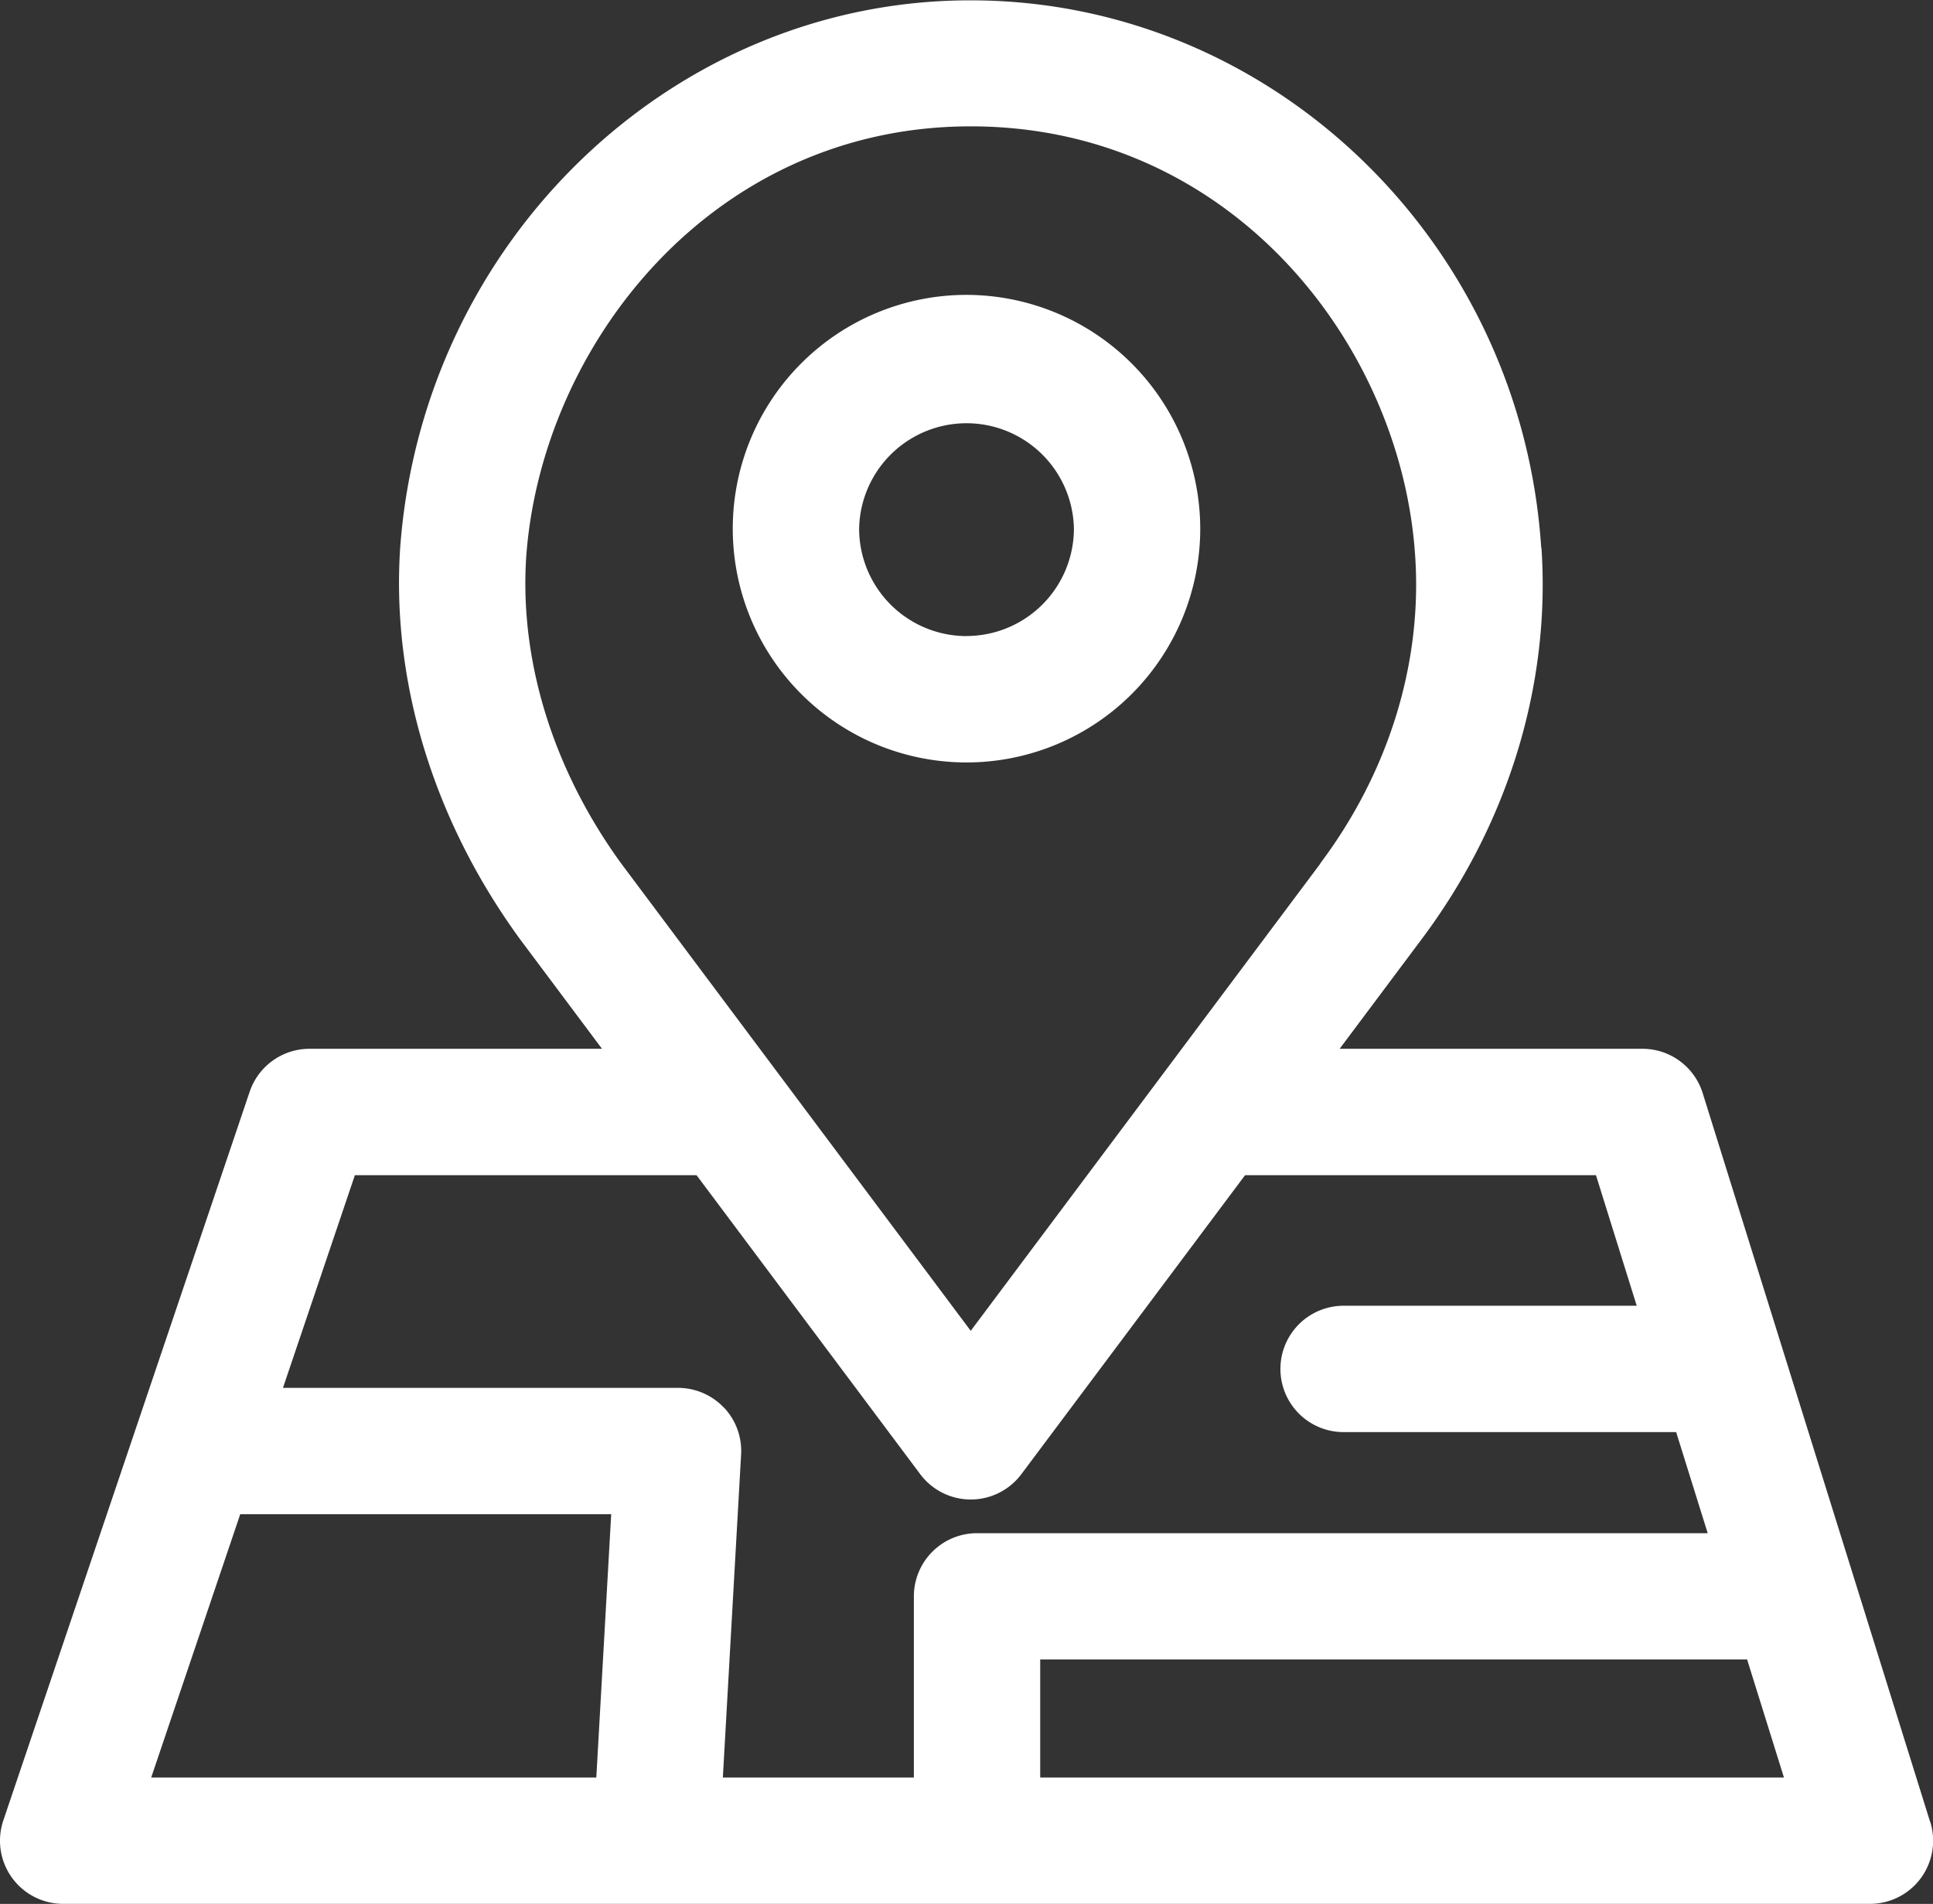
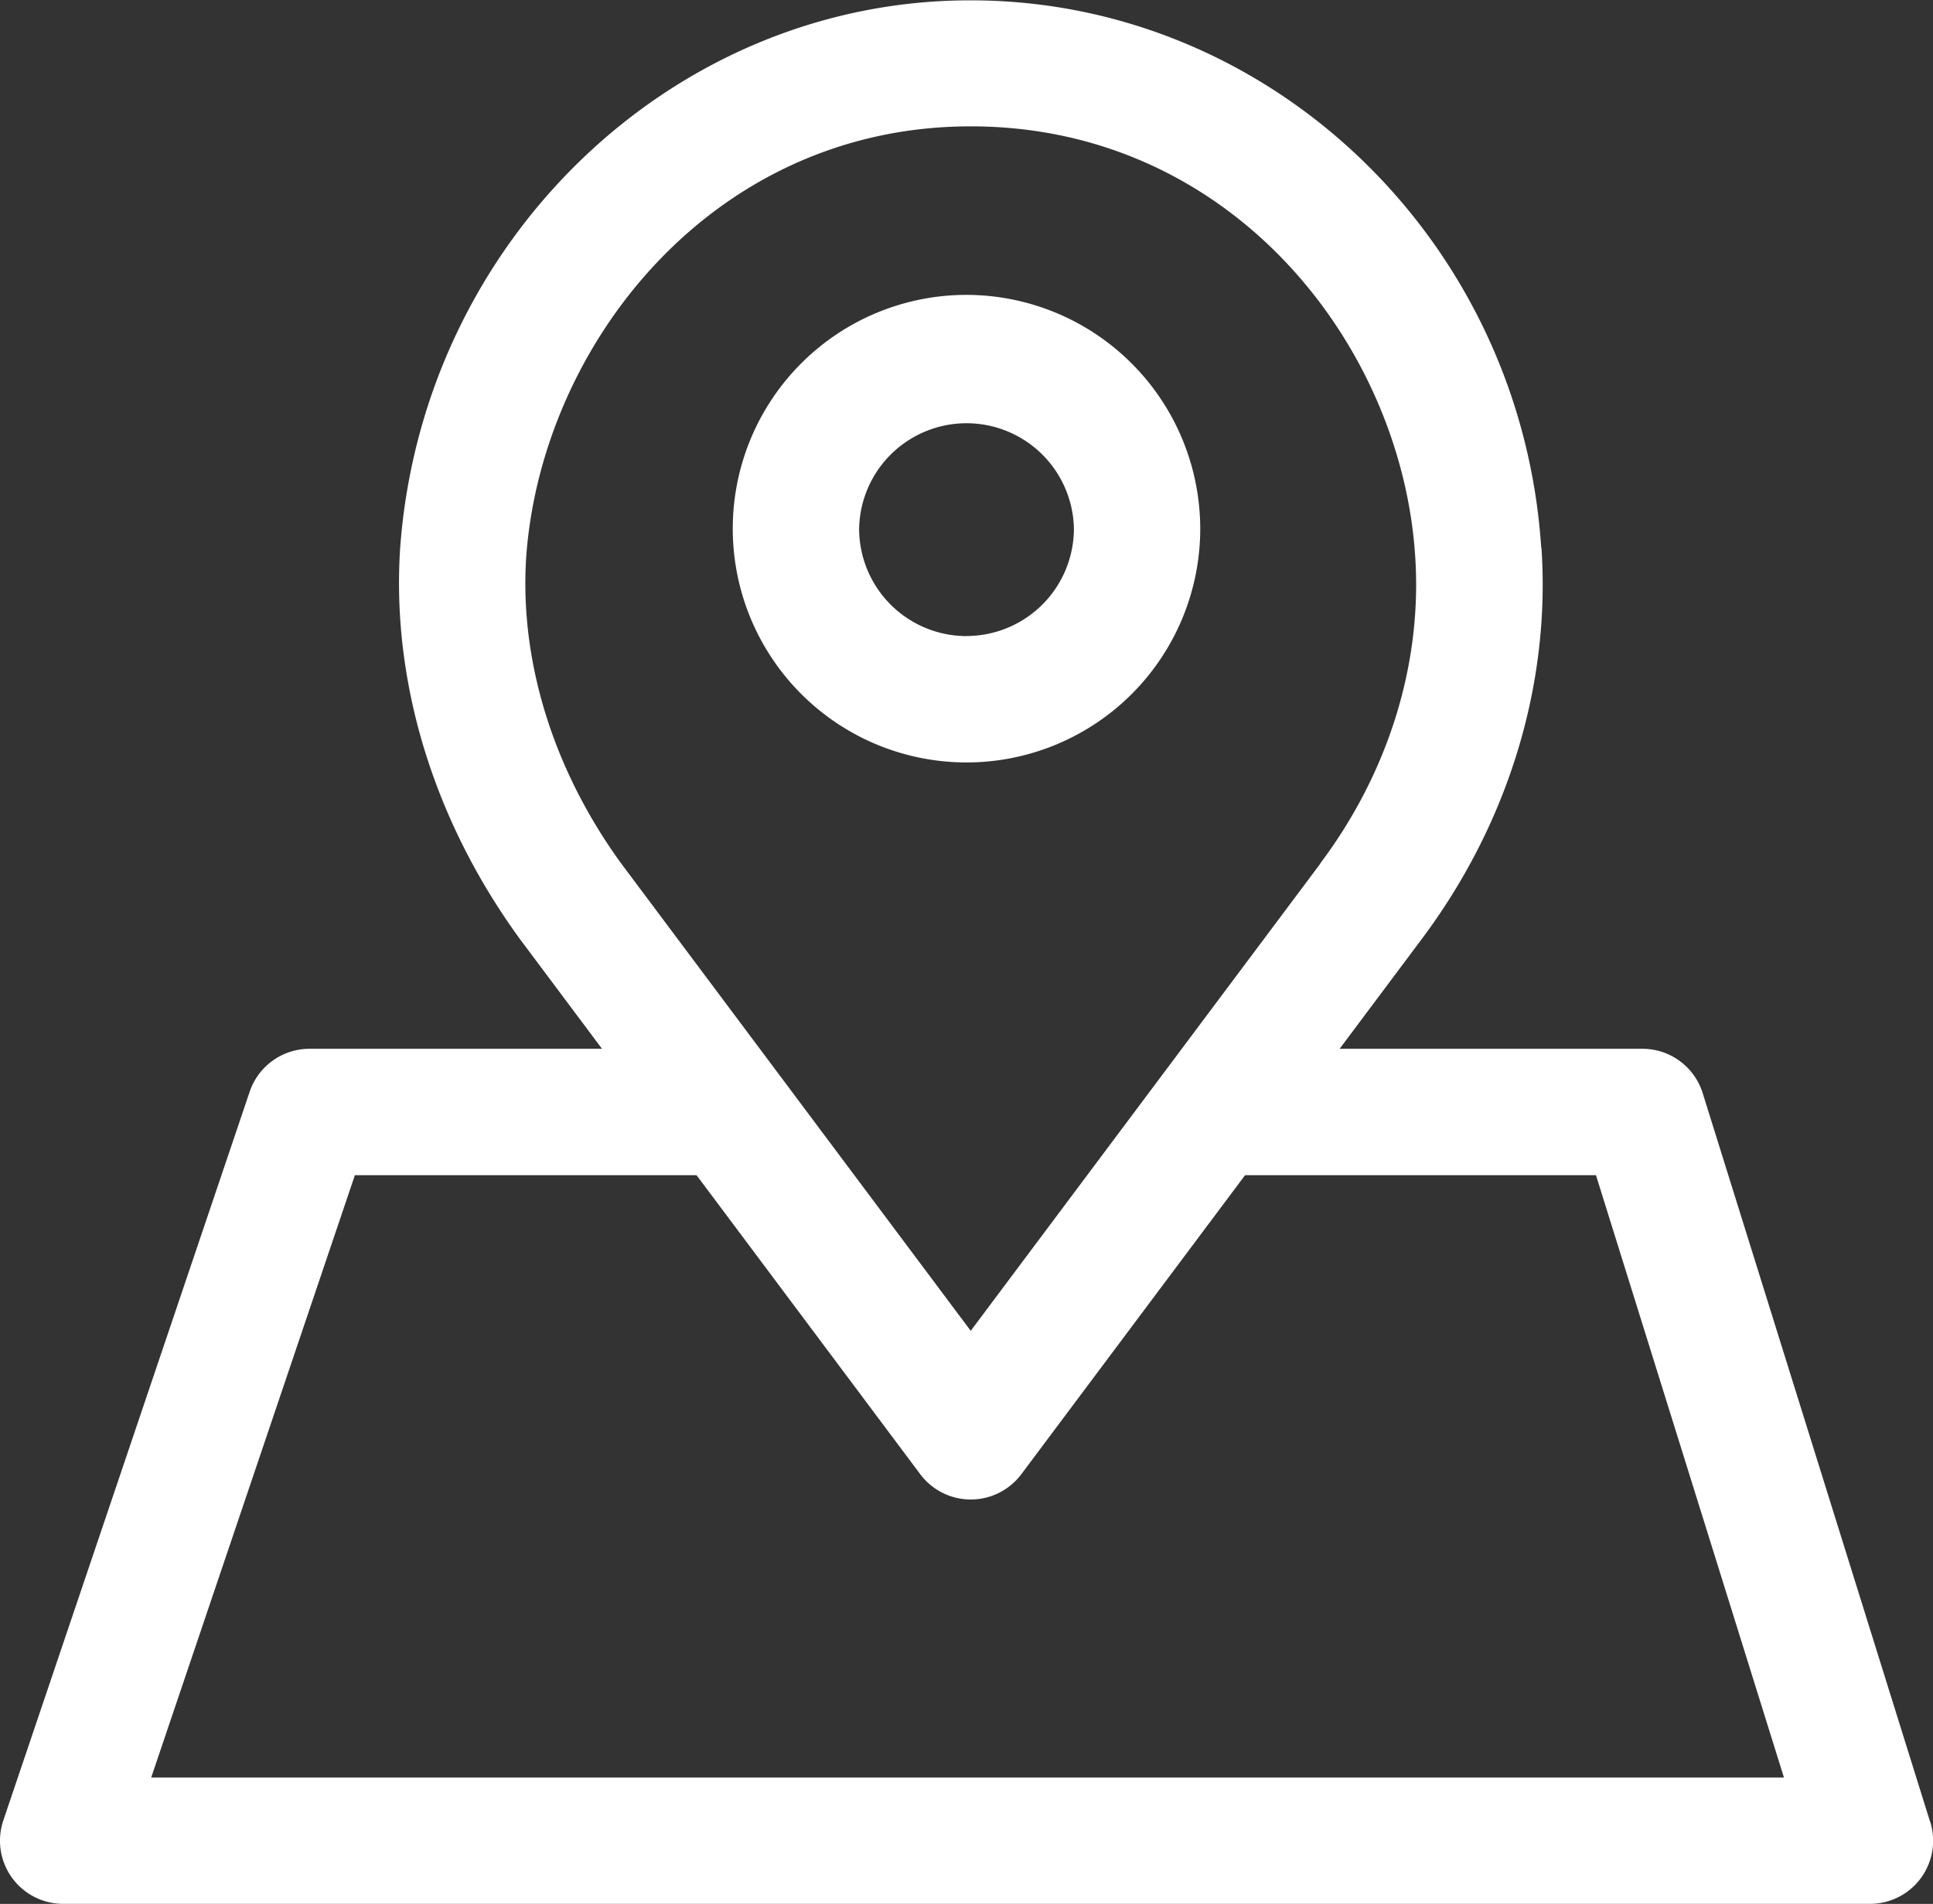
<svg xmlns="http://www.w3.org/2000/svg" id="Layer_1" data-name="Layer 1" viewBox="0 0 512 504.19">
  <rect x="0" y="0" width="512" height="504.19" fill="#333333" stroke="none" />
  <g>
    <path d="M408.23,149c-5.29-81.33-71.66-145-151.11-145C178.33,3.91,112,67.56,106,148.92c-2.37,35.56,8.86,72.34,31.74,103.71l106,141.67a16.73,16.73,0,0,0,26.79,0l106-141.64c22.94-30.58,34.21-67.43,31.76-103.71m-58.55,83.64L257.12,356.34,164.67,232.75c-18.15-24.88-27.13-53.86-25.28-81.5,4.1-56,49.26-113.88,117.73-113.88,69.05,0,114.08,57.83,117.72,113.79,1.92,28.33-7,57.25-25.16,81.43" transform="translate(0 -3.91)" style="fill: #fff" />
    <path d="M256,82a61.91,61.91,0,1,0,61.91,61.91A62,62,0,0,0,256,82m0,90.36a28.48,28.48,0,0,1-28.44-28.45,28.45,28.45,0,0,1,56.89,0A28.48,28.48,0,0,1,256,172.34" transform="translate(0 -3.91)" style="fill: #fff" />
    <path d="M511.24,486.38,451,293.4a16.72,16.72,0,0,0-16-11.75H322.93v33.47h99.8l49.79,159.51H40.05L94,315.12H194.65V281.65H82A16.74,16.74,0,0,0,66.14,293L.88,486a16.73,16.73,0,0,0,15.86,22.09H495.27a16.72,16.72,0,0,0,16-21.71" transform="translate(0 -3.91)" style="fill: #fff" />
-     <path d="M191.75,376.69a16.71,16.71,0,0,0-12.16-5.24H54.66v33.46H161.89l-4.58,81,33.41,1.89,5.58-98.72a16.72,16.72,0,0,0-4.55-12.43" transform="translate(0 -3.91)" style="fill: #fff" />
-     <path d="M452.88,349.7h-97a16.73,16.73,0,1,0,0,33.46h97a16.73,16.73,0,0,0,0-33.46" transform="translate(0 -3.91)" style="fill: #fff" />
-     <path d="M258.79,409.93a16.73,16.73,0,0,0-16.73,16.73v64.7h33.46v-48H476.86V409.93Z" transform="translate(0 -3.91)" style="fill: #fff" />
  </g>
</svg>